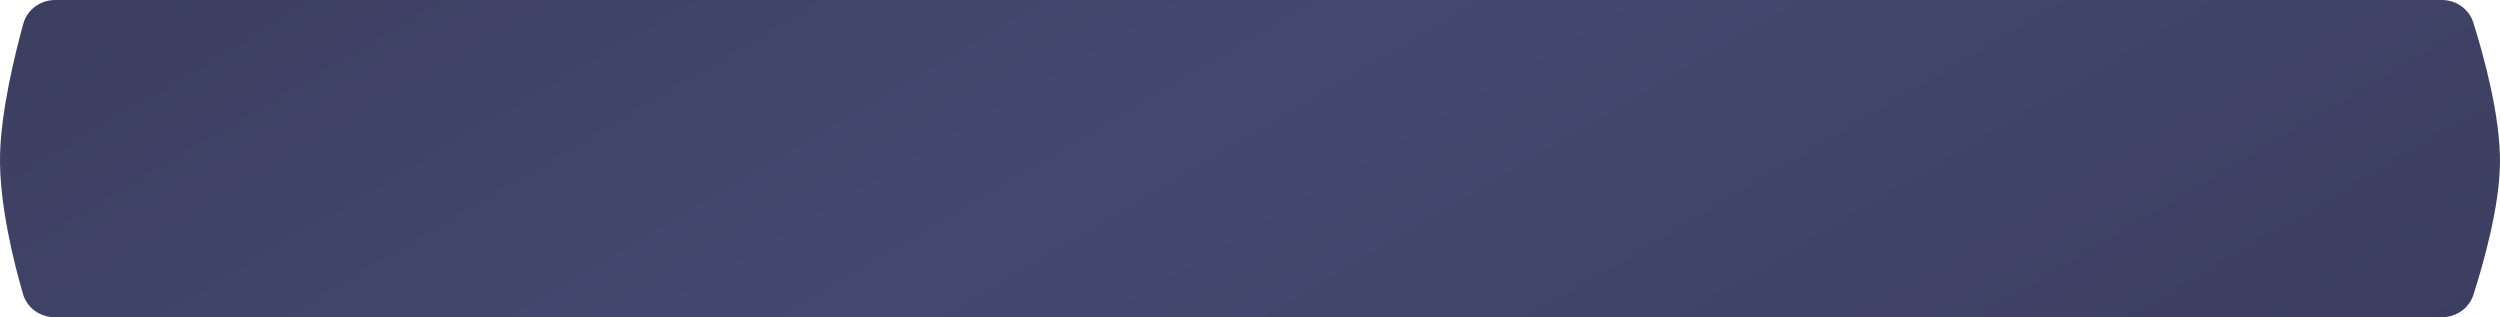
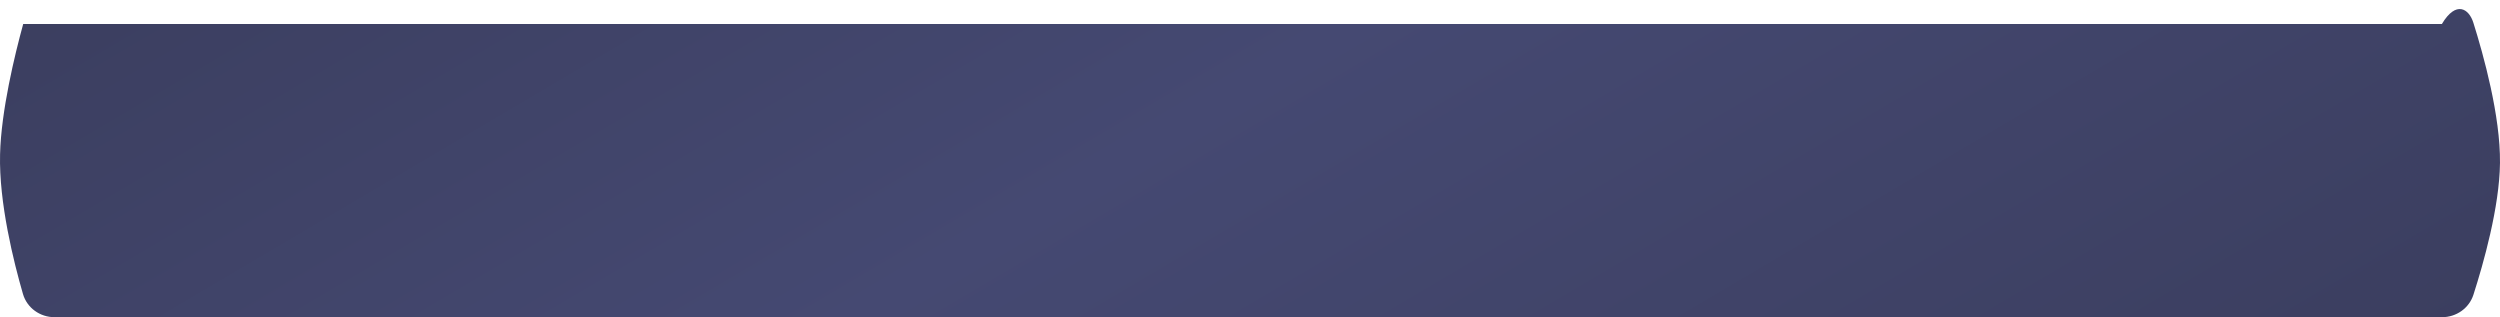
<svg xmlns="http://www.w3.org/2000/svg" width="733" height="93" viewBox="0 0 733 93" fill="none">
-   <path d="M6.805 7.028C7.959 2.822 11.812 0 16.174 0H715.965C720.169 0 723.917 2.62 725.18 6.63C728.177 16.142 733.141 34.027 732.997 47.757C732.862 60.682 728.122 77.352 725.208 86.417C723.927 90.399 720.168 93 715.985 93C578.52 93 470.757 93 362.698 93C256.824 93 150.665 93 16.006 93C11.736 93 7.921 90.289 6.731 86.187C4.01 76.804 -0.33 59.453 0.02 45.243C0.335 32.485 4.298 16.172 6.805 7.028Z" fill="url(#paint0_linear_0_24)" />
+   <path d="M6.805 7.028H715.965C720.169 0 723.917 2.62 725.18 6.63C728.177 16.142 733.141 34.027 732.997 47.757C732.862 60.682 728.122 77.352 725.208 86.417C723.927 90.399 720.168 93 715.985 93C578.52 93 470.757 93 362.698 93C256.824 93 150.665 93 16.006 93C11.736 93 7.921 90.289 6.731 86.187C4.01 76.804 -0.33 59.453 0.02 45.243C0.335 32.485 4.298 16.172 6.805 7.028Z" fill="url(#paint0_linear_0_24)" />
  <defs>
    <linearGradient id="paint0_linear_0_24" x1="0" y1="0" x2="229.922" y2="389.765" gradientUnits="userSpaceOnUse">
      <stop stop-color="#3B3E5F" />
      <stop offset="0.458" stop-color="#454972" />
      <stop offset="1" stop-color="#3B3E5F" />
    </linearGradient>
  </defs>
</svg>